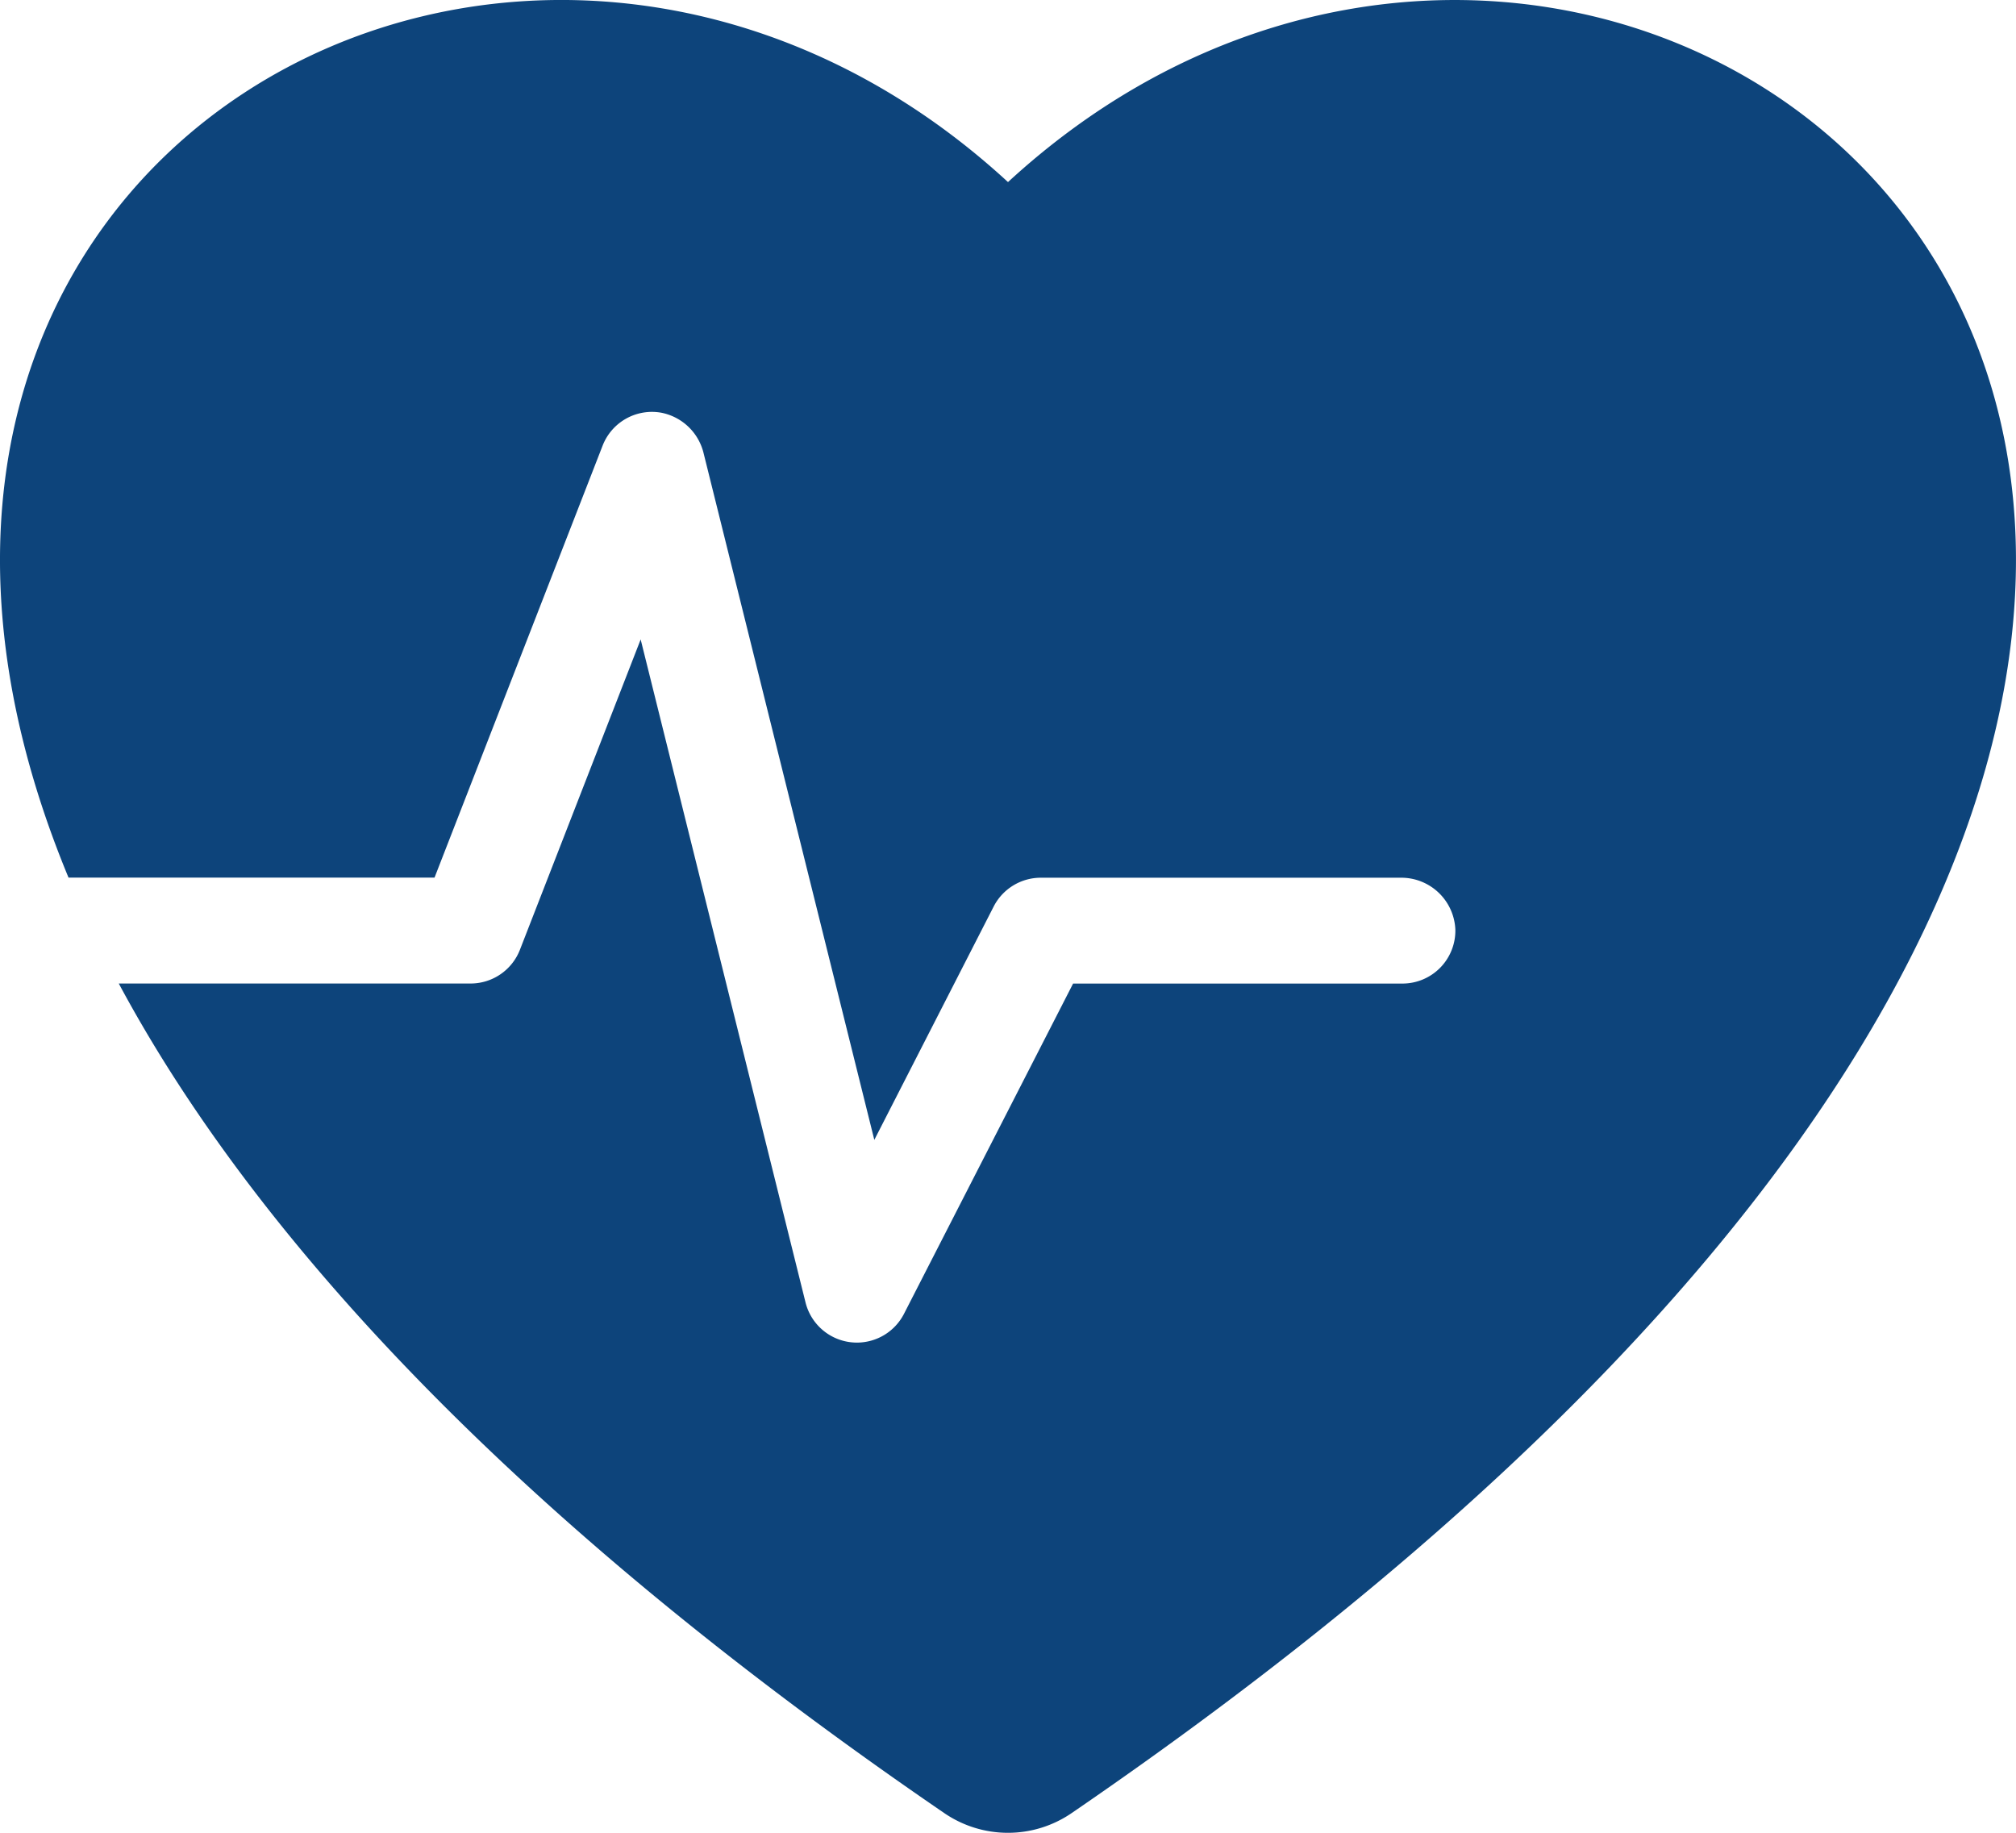
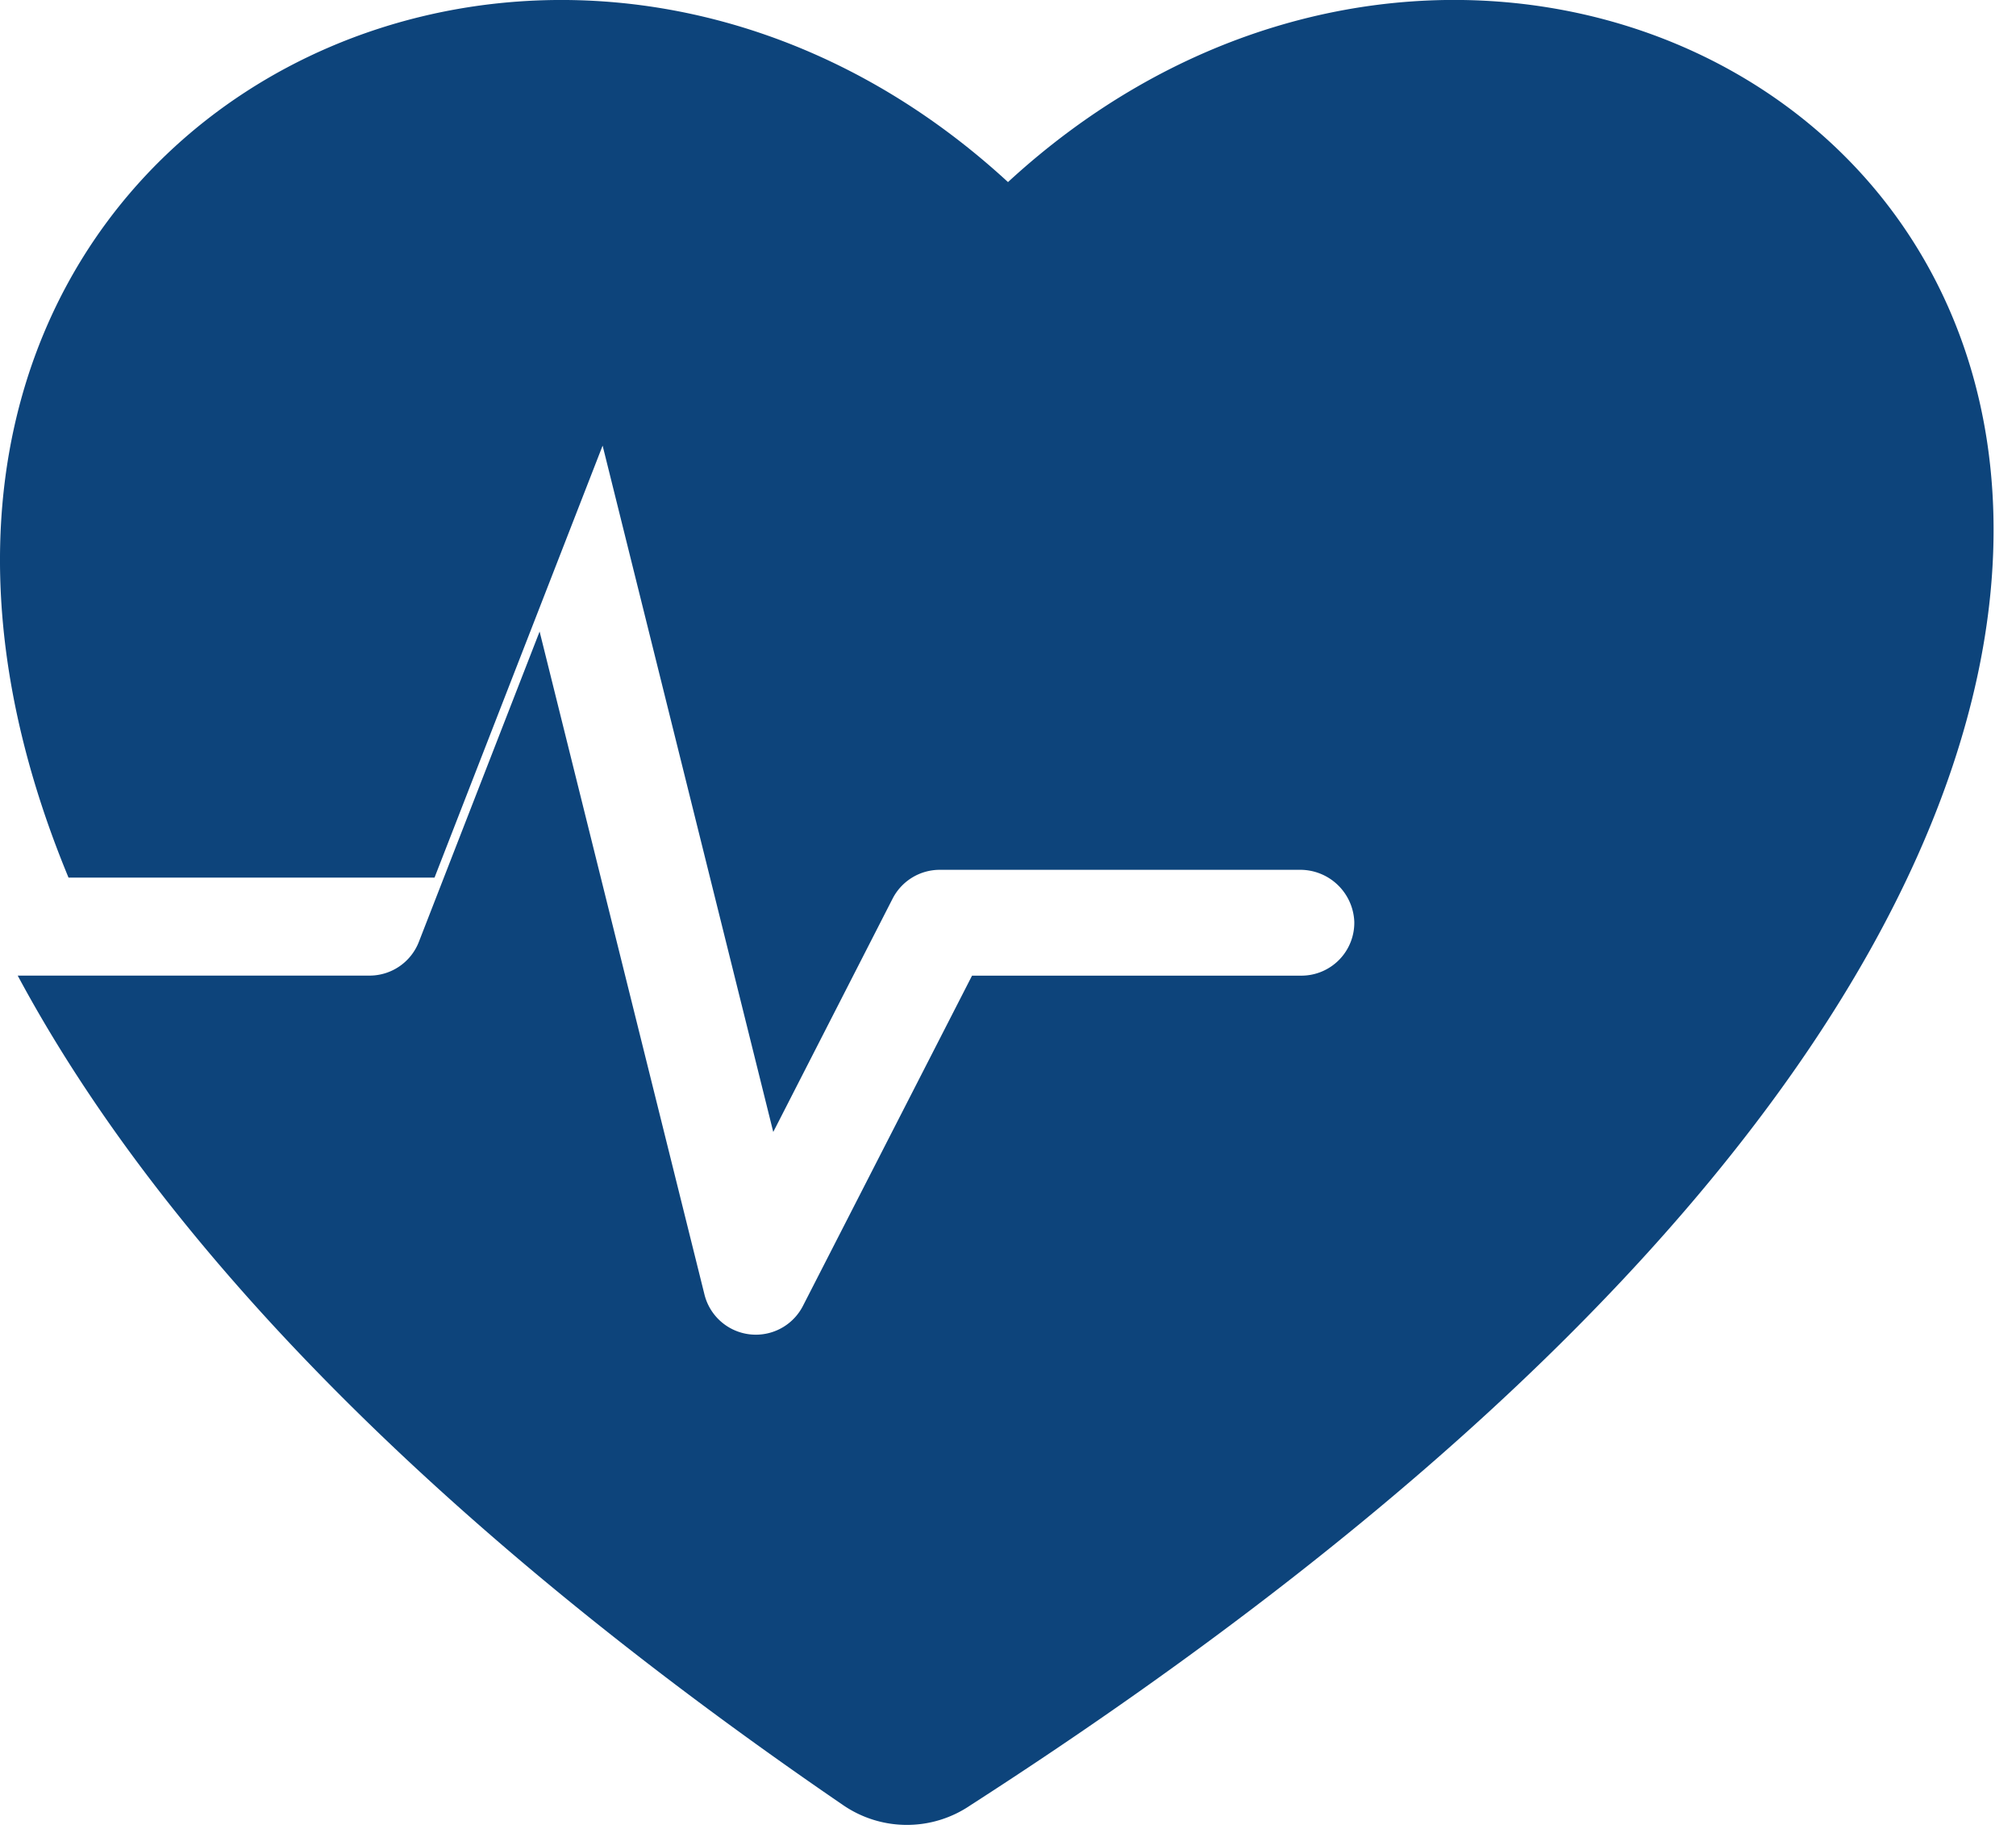
<svg xmlns="http://www.w3.org/2000/svg" width="40.536" height="36.851" viewBox="0 0 40.536 36.851">
-   <path id="Path_10285" data-name="Path 10285" d="M1265.267,1287.726c-9.629-8.865-24.95-.632-18.89,13.985h7.359l3.38-8.686a1.064,1.064,0,0,1,1.178-.662,1.09,1.09,0,0,1,.854.821l3.431,13.8,2.4-4.692a1.065,1.065,0,0,1,.947-.579h7.236a1.088,1.088,0,0,1,1.1,1.044,1.064,1.064,0,0,1-1.064,1.084h-6.622l-3.4,6.64a1.064,1.064,0,0,1-.947.579,1.117,1.117,0,0,1-.122-.007,1.064,1.064,0,0,1-.911-.8l-3.315-13.331-2.428,6.24a1.064,1.064,0,0,1-.992.678h-7.074c2.706,5.044,7.909,10.735,16.6,16.681a2.266,2.266,0,0,0,2.558,0C1302.663,1295.8,1278.548,1275.5,1265.267,1287.726Z" transform="translate(-1244.999 -1284.065)" fill="#0d447b" />
+   <path id="Path_10285" data-name="Path 10285" d="M1265.267,1287.726c-9.629-8.865-24.95-.632-18.89,13.985h7.359l3.38-8.686l3.431,13.8,2.4-4.692a1.065,1.065,0,0,1,.947-.579h7.236a1.088,1.088,0,0,1,1.1,1.044,1.064,1.064,0,0,1-1.064,1.084h-6.622l-3.4,6.64a1.064,1.064,0,0,1-.947.579,1.117,1.117,0,0,1-.122-.007,1.064,1.064,0,0,1-.911-.8l-3.315-13.331-2.428,6.24a1.064,1.064,0,0,1-.992.678h-7.074c2.706,5.044,7.909,10.735,16.6,16.681a2.266,2.266,0,0,0,2.558,0C1302.663,1295.8,1278.548,1275.5,1265.267,1287.726Z" transform="translate(-1244.999 -1284.065)" fill="#0d447b" />
</svg>